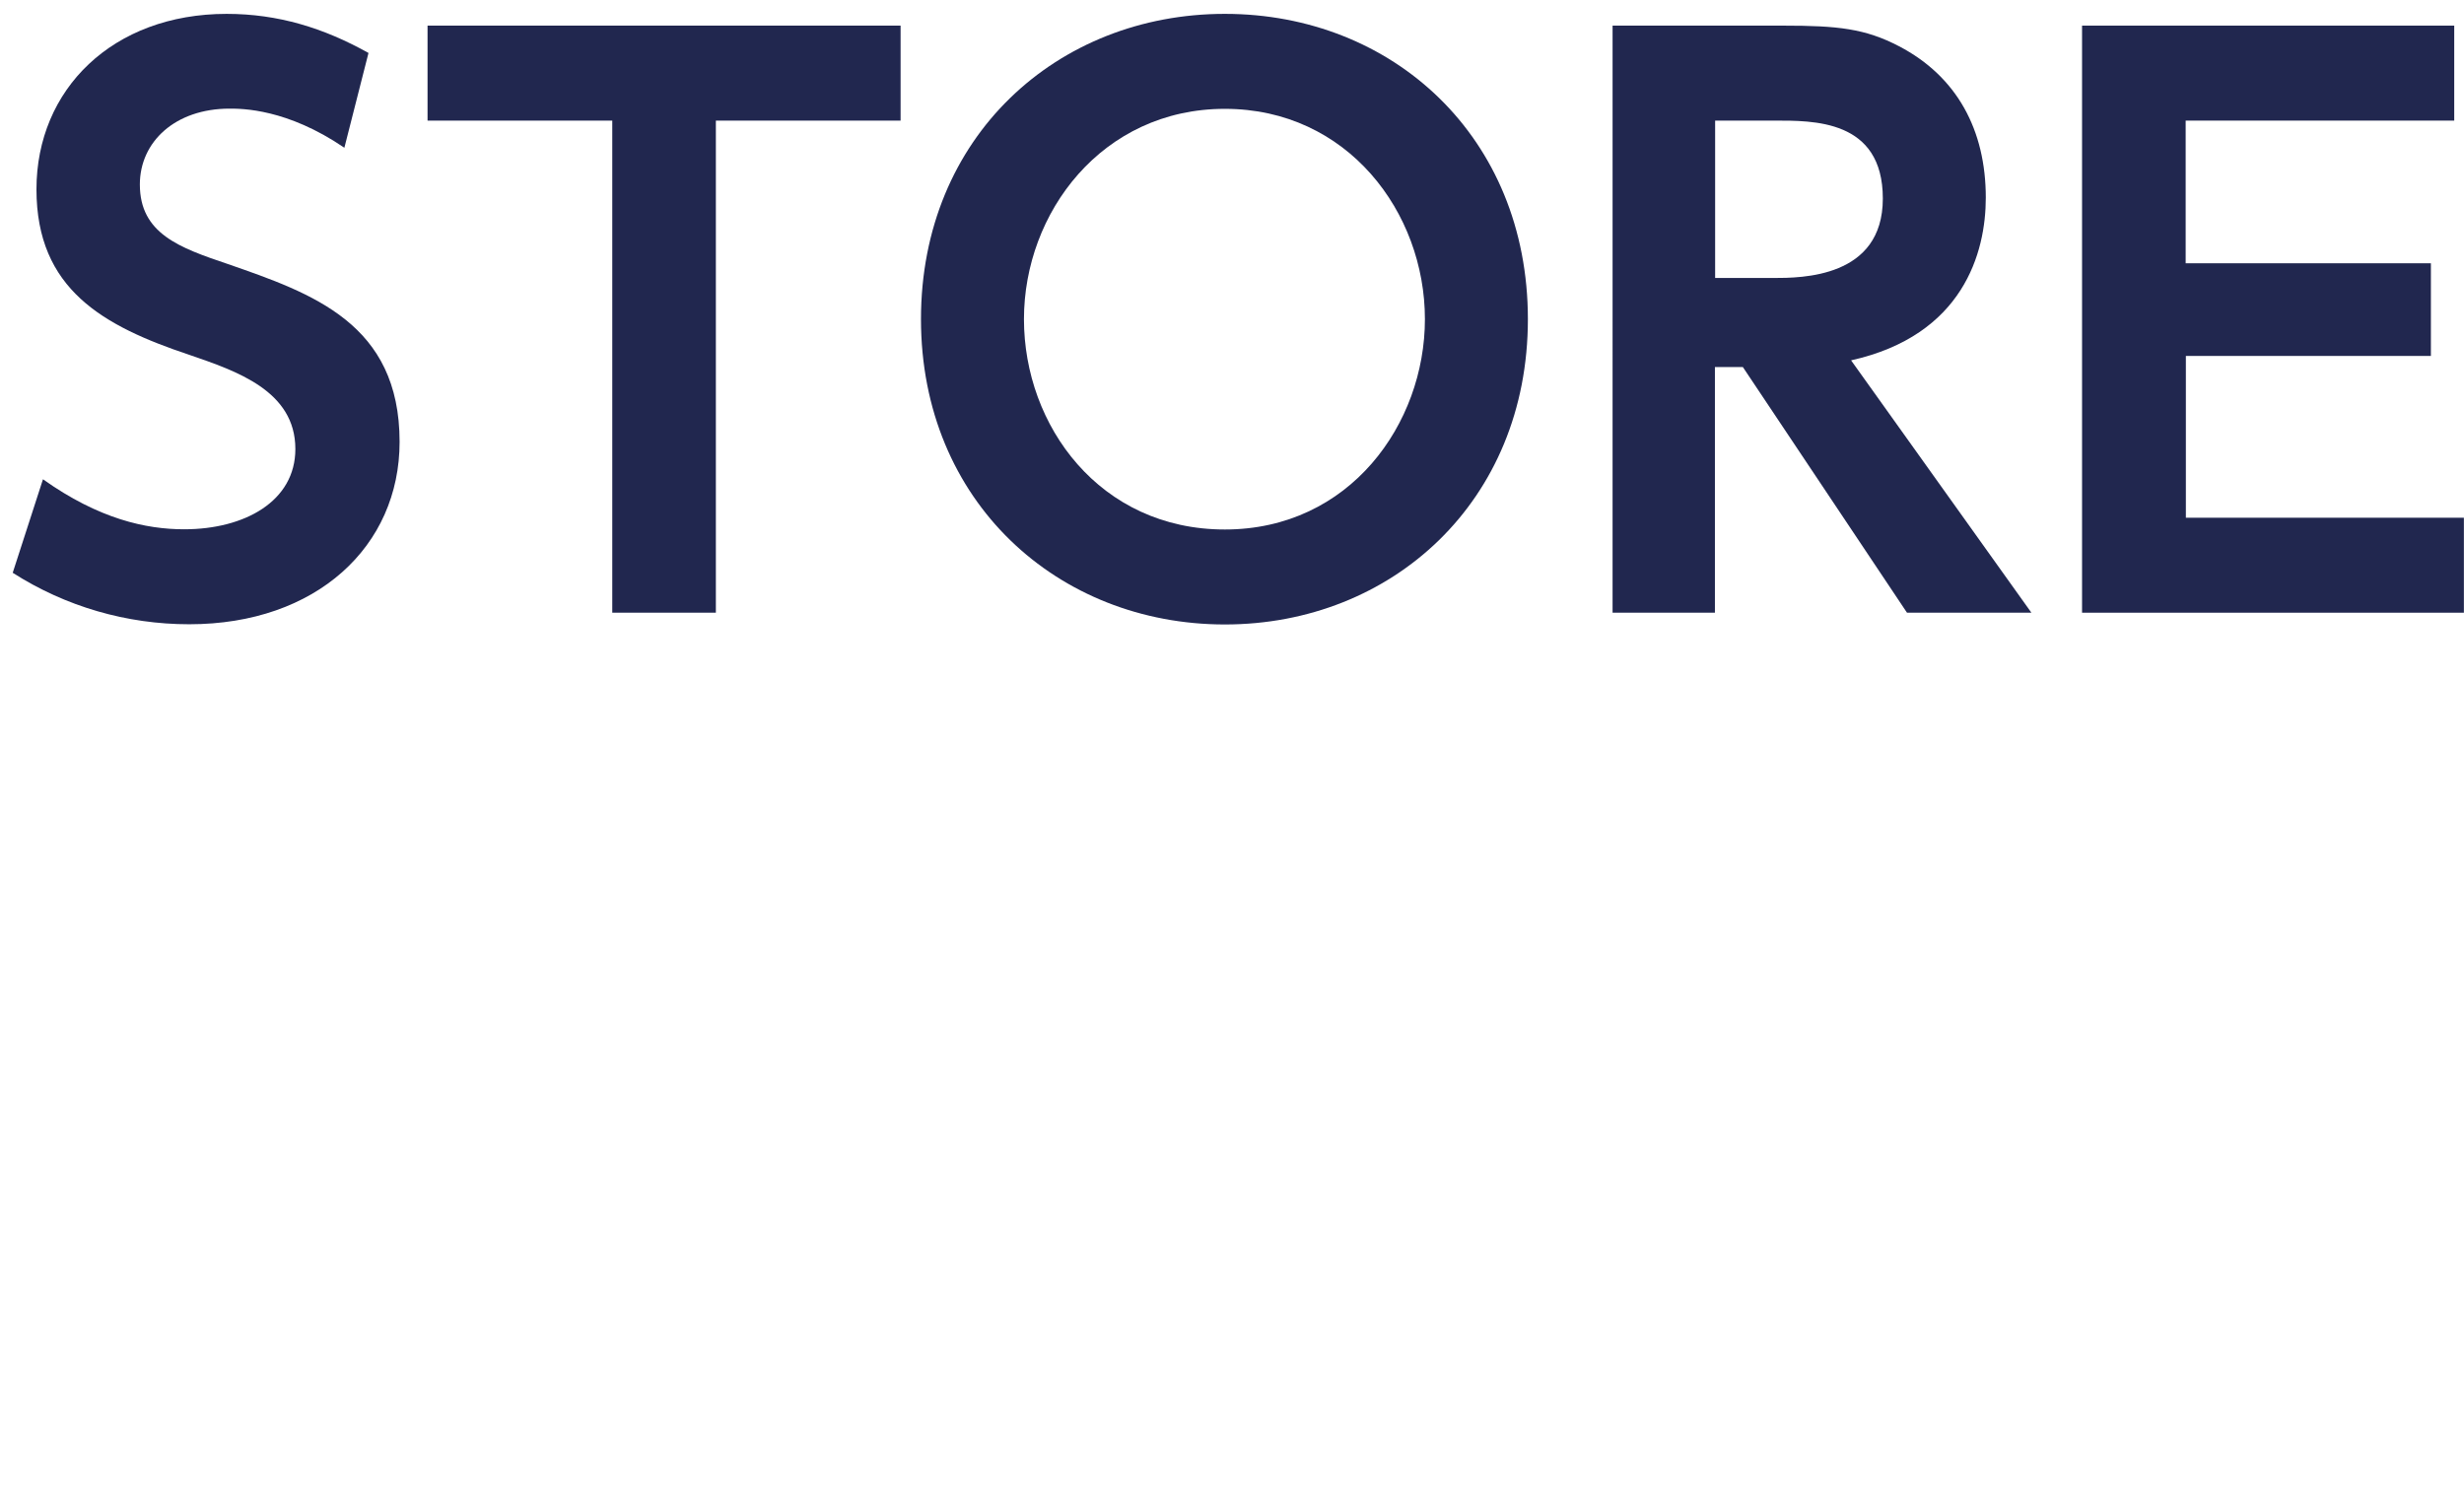
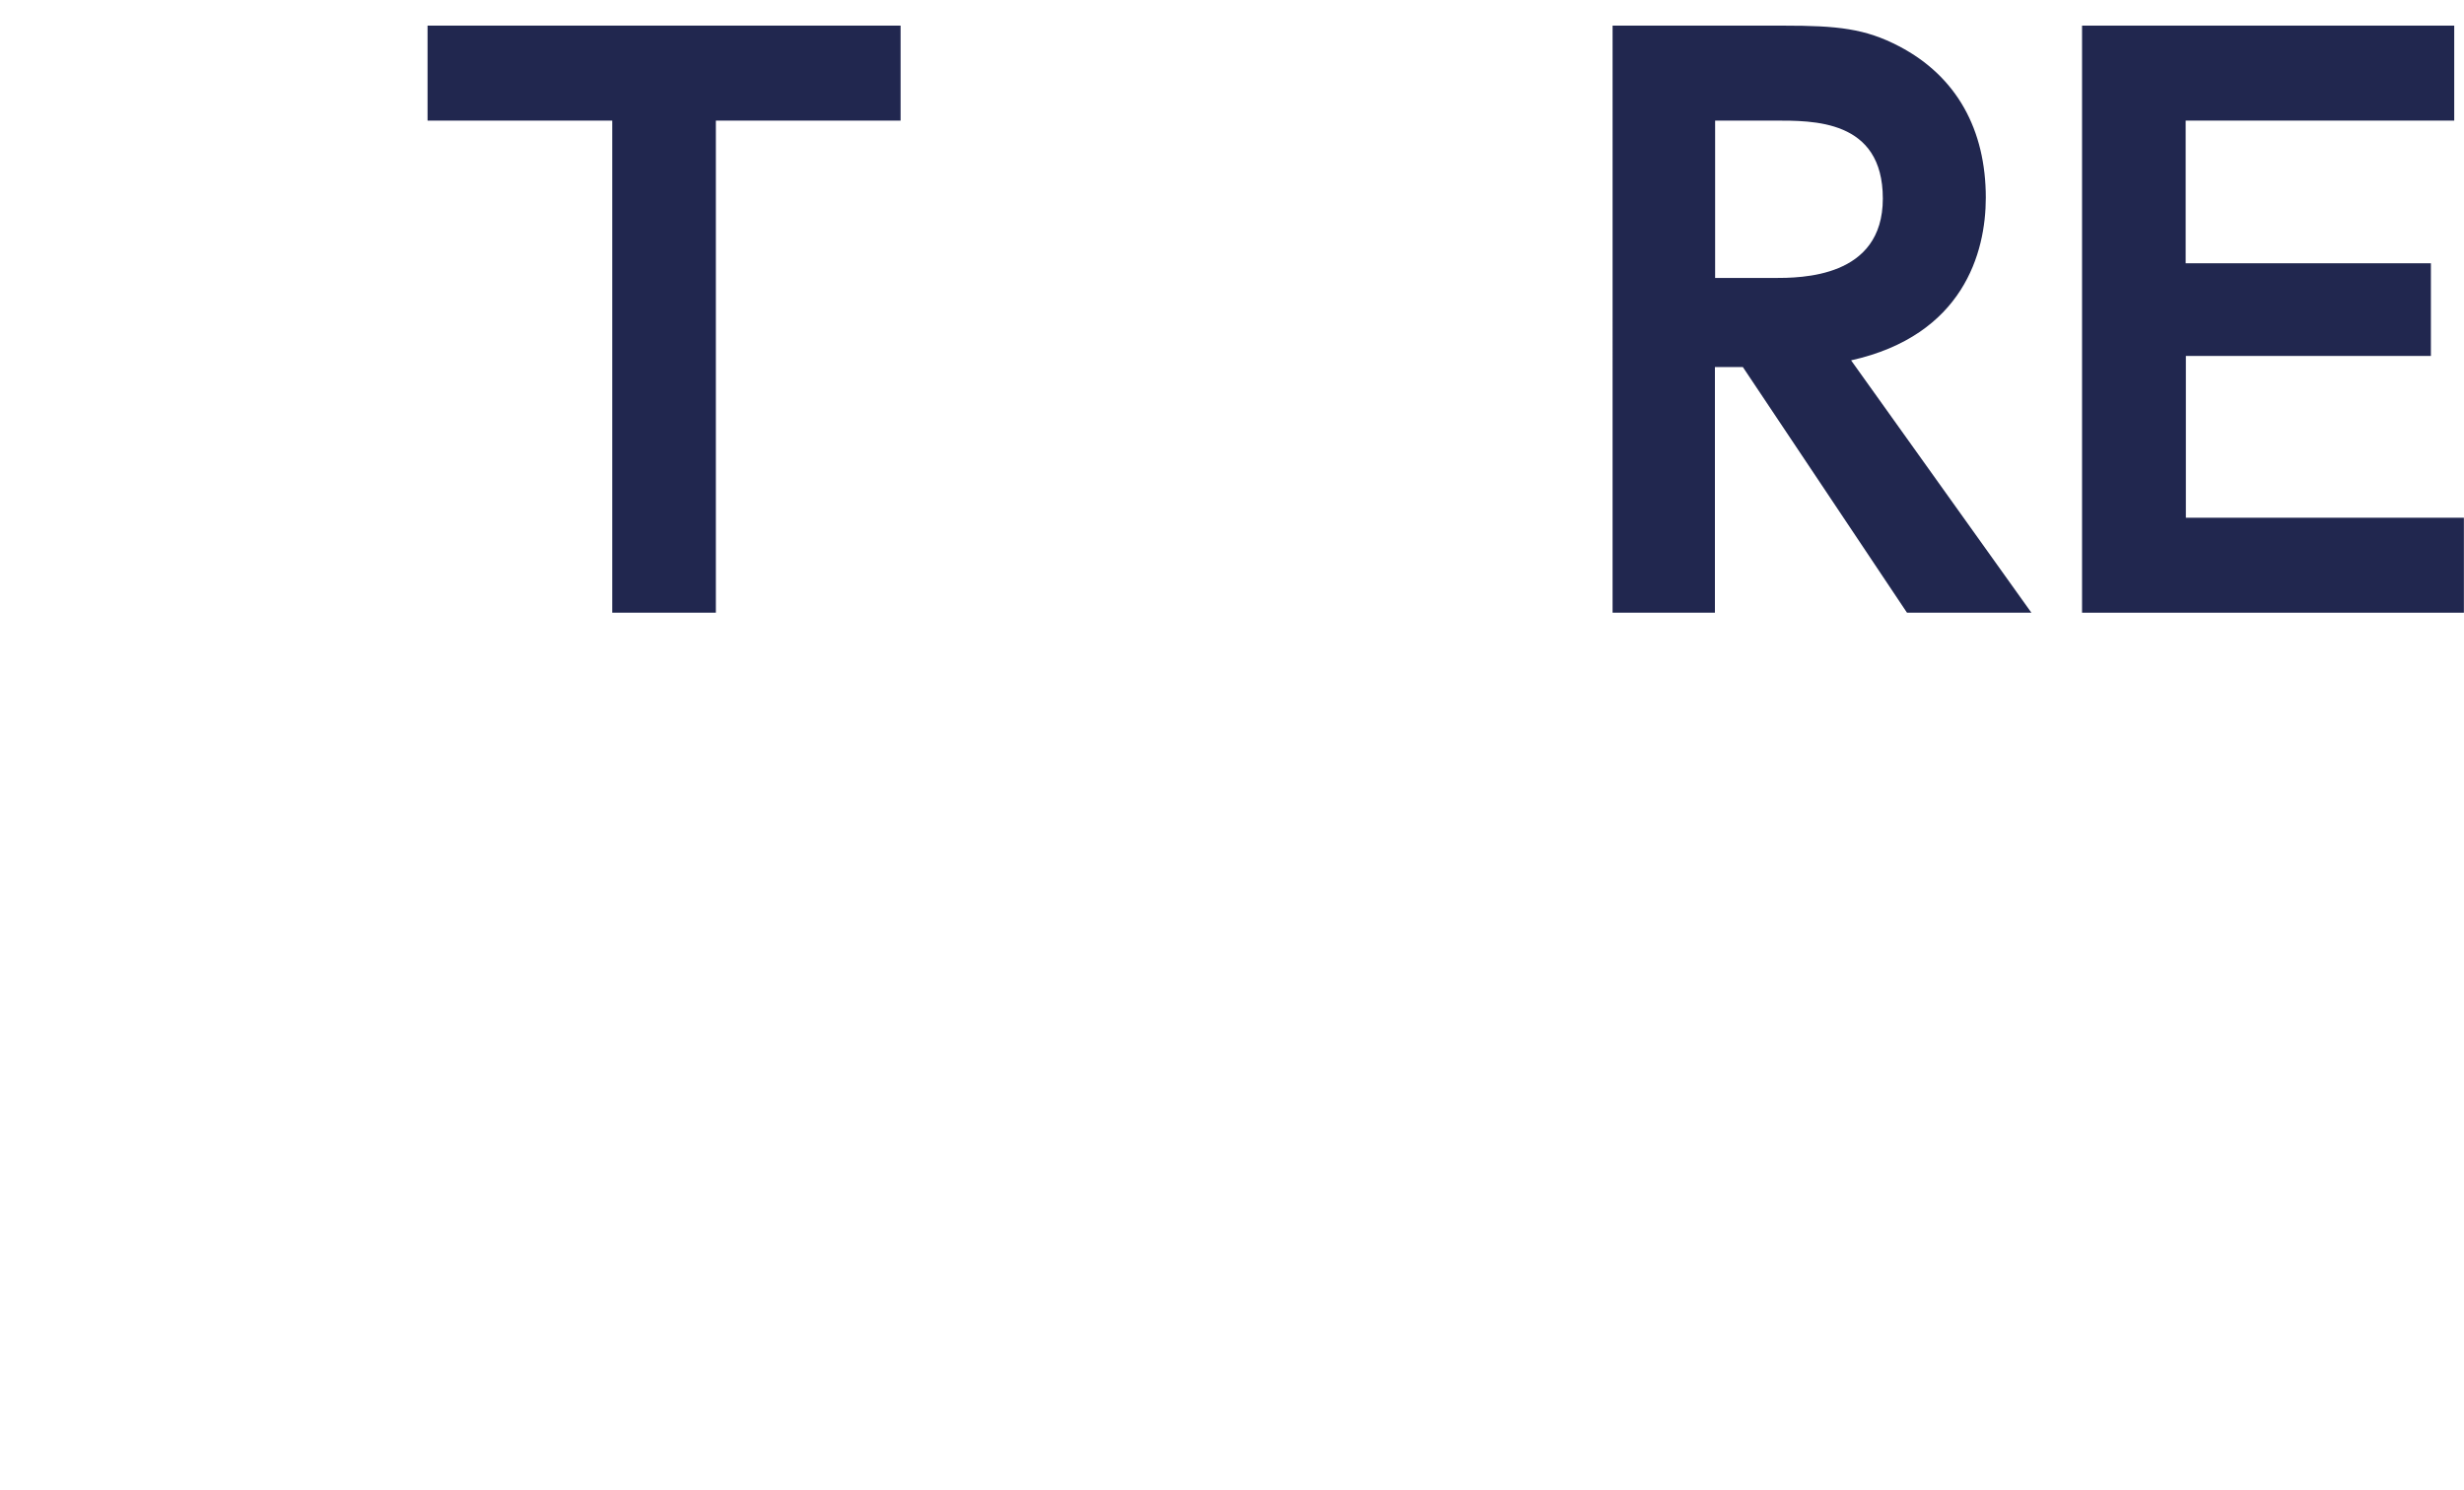
<svg xmlns="http://www.w3.org/2000/svg" id="_レイヤー_2" data-name="レイヤー 2" width="41.36mm" height="25.01mm" viewBox="0 0 117.24 70.9">
  <defs>
    <style>
      .cls-1 {
        fill: none;
      }

      .cls-2 {
        fill: #21274f;
      }
    </style>
  </defs>
  <g id="_レイヤー_1-2" data-name="レイヤー 1">
-     <rect class="cls-1" width="117.24" height="70.9" />
    <g>
-       <path class="cls-2" d="m16.38,7.03c-2.73-1.86-4.87-1.86-5.46-1.86-2.59,0-4.27,1.58-4.27,3.61,0,2.34,1.89,3.01,4.17,3.78,4.03,1.4,8.19,2.83,8.19,8.47,0,4.97-3.96,8.68-10.01,8.68-2.98,0-5.88-.84-8.4-2.45l1.44-4.45c2.66,1.89,4.9,2.38,6.72,2.38,2.87,0,5.29-1.33,5.29-3.82,0-2.77-2.8-3.71-5.04-4.48-4.1-1.37-7.28-3.12-7.28-7.88S5.36.66,10.78.66c2.45,0,4.62.67,6.75,1.86l-1.15,4.52Z" />
      <path class="cls-2" d="m34.07,29.16h-4.94V5.74h-8.79V1.22h22.51v4.52h-8.79v23.42Z" />
-       <path class="cls-2" d="m43.82,15.19c0-8.68,6.48-14.53,14.46-14.53s14.42,5.85,14.42,14.53-6.48,14.53-14.42,14.53-14.46-5.84-14.46-14.53Zm23.98,0c0-5.08-3.68-10.01-9.52-10.01s-9.56,4.94-9.56,10.01,3.61,10.01,9.56,10.01,9.52-5.04,9.52-10.01Z" />
      <path class="cls-2" d="m84.86,1.22c2.59,0,3.89.14,5.5.98,2.76,1.44,4.13,3.99,4.13,7.21,0,2.62-1.08,6.55-6.41,7.74l8.58,12.01h-5.92l-7.81-11.69h-1.33v11.69h-4.87V1.22h8.12Zm-3.25,4.52v7.49h2.77c1.33,0,5.21,0,5.21-3.78s-3.33-3.71-5.18-3.71h-2.8Z" />
      <path class="cls-2" d="m115.67,12.53v4.41h-11.66v7.7h13.23v4.52h-18.17V1.22h17.71v4.52h-12.78v6.79h11.66Z" />
    </g>
  </g>
</svg>